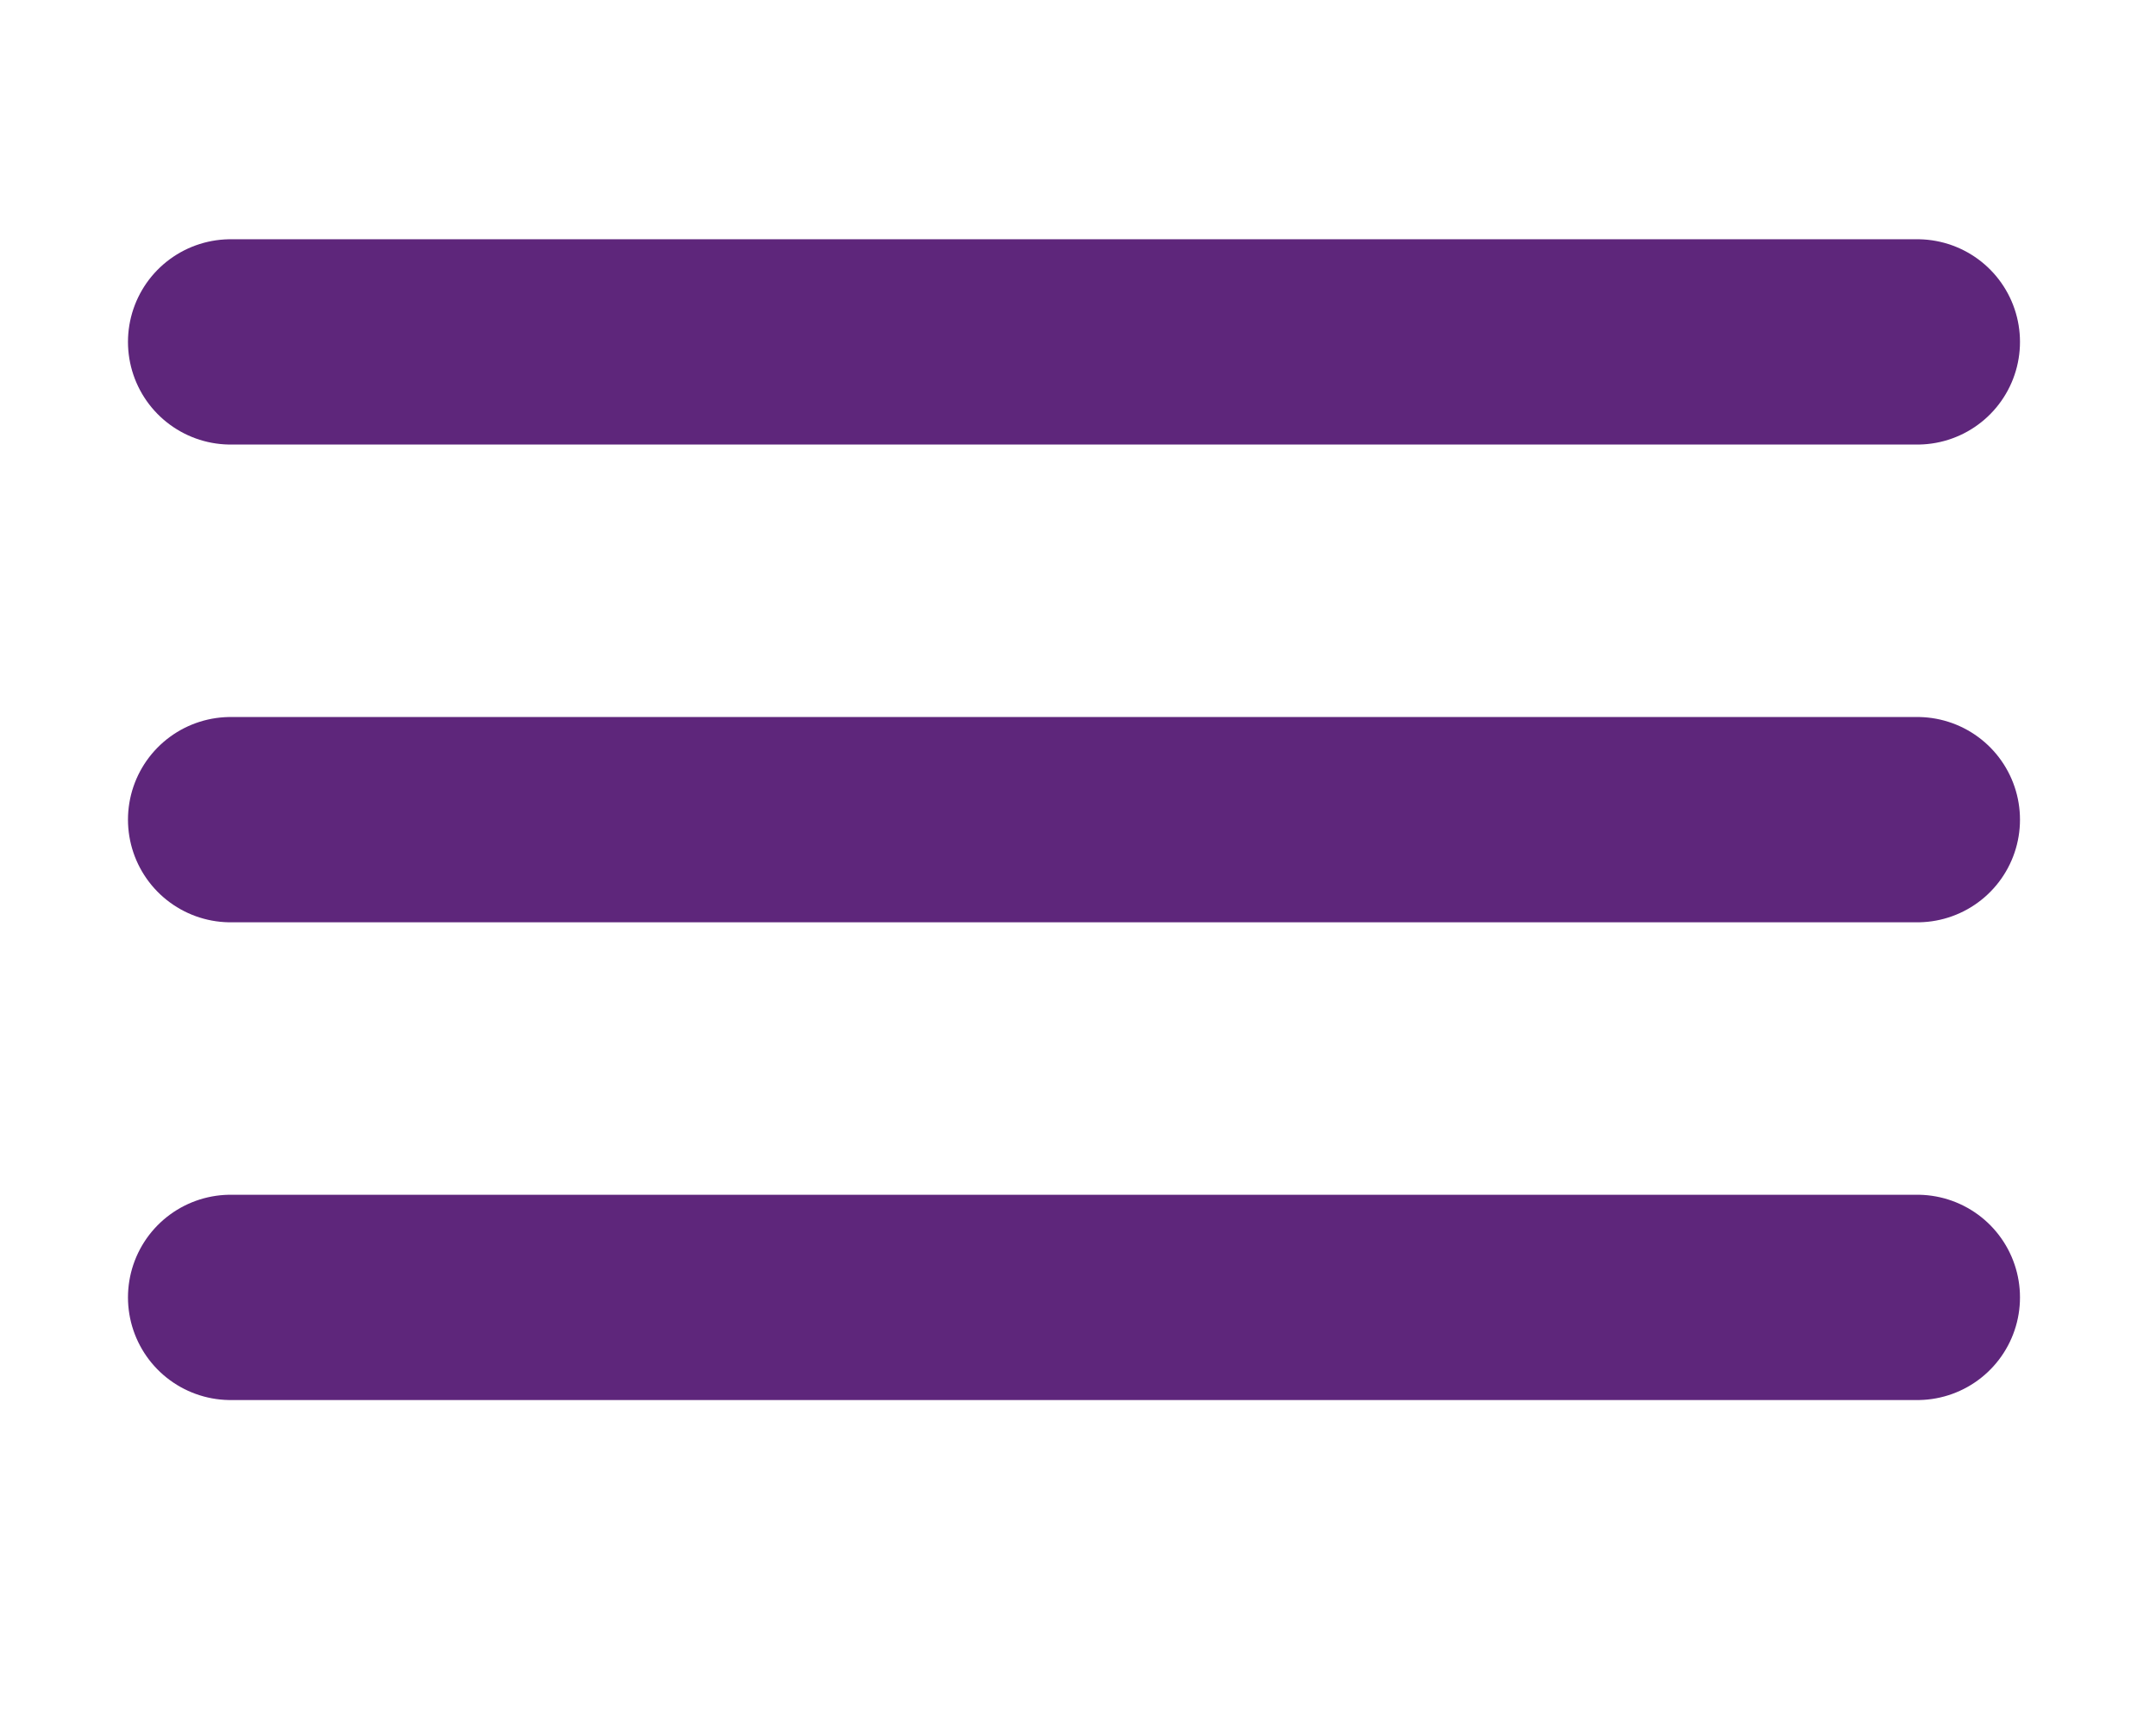
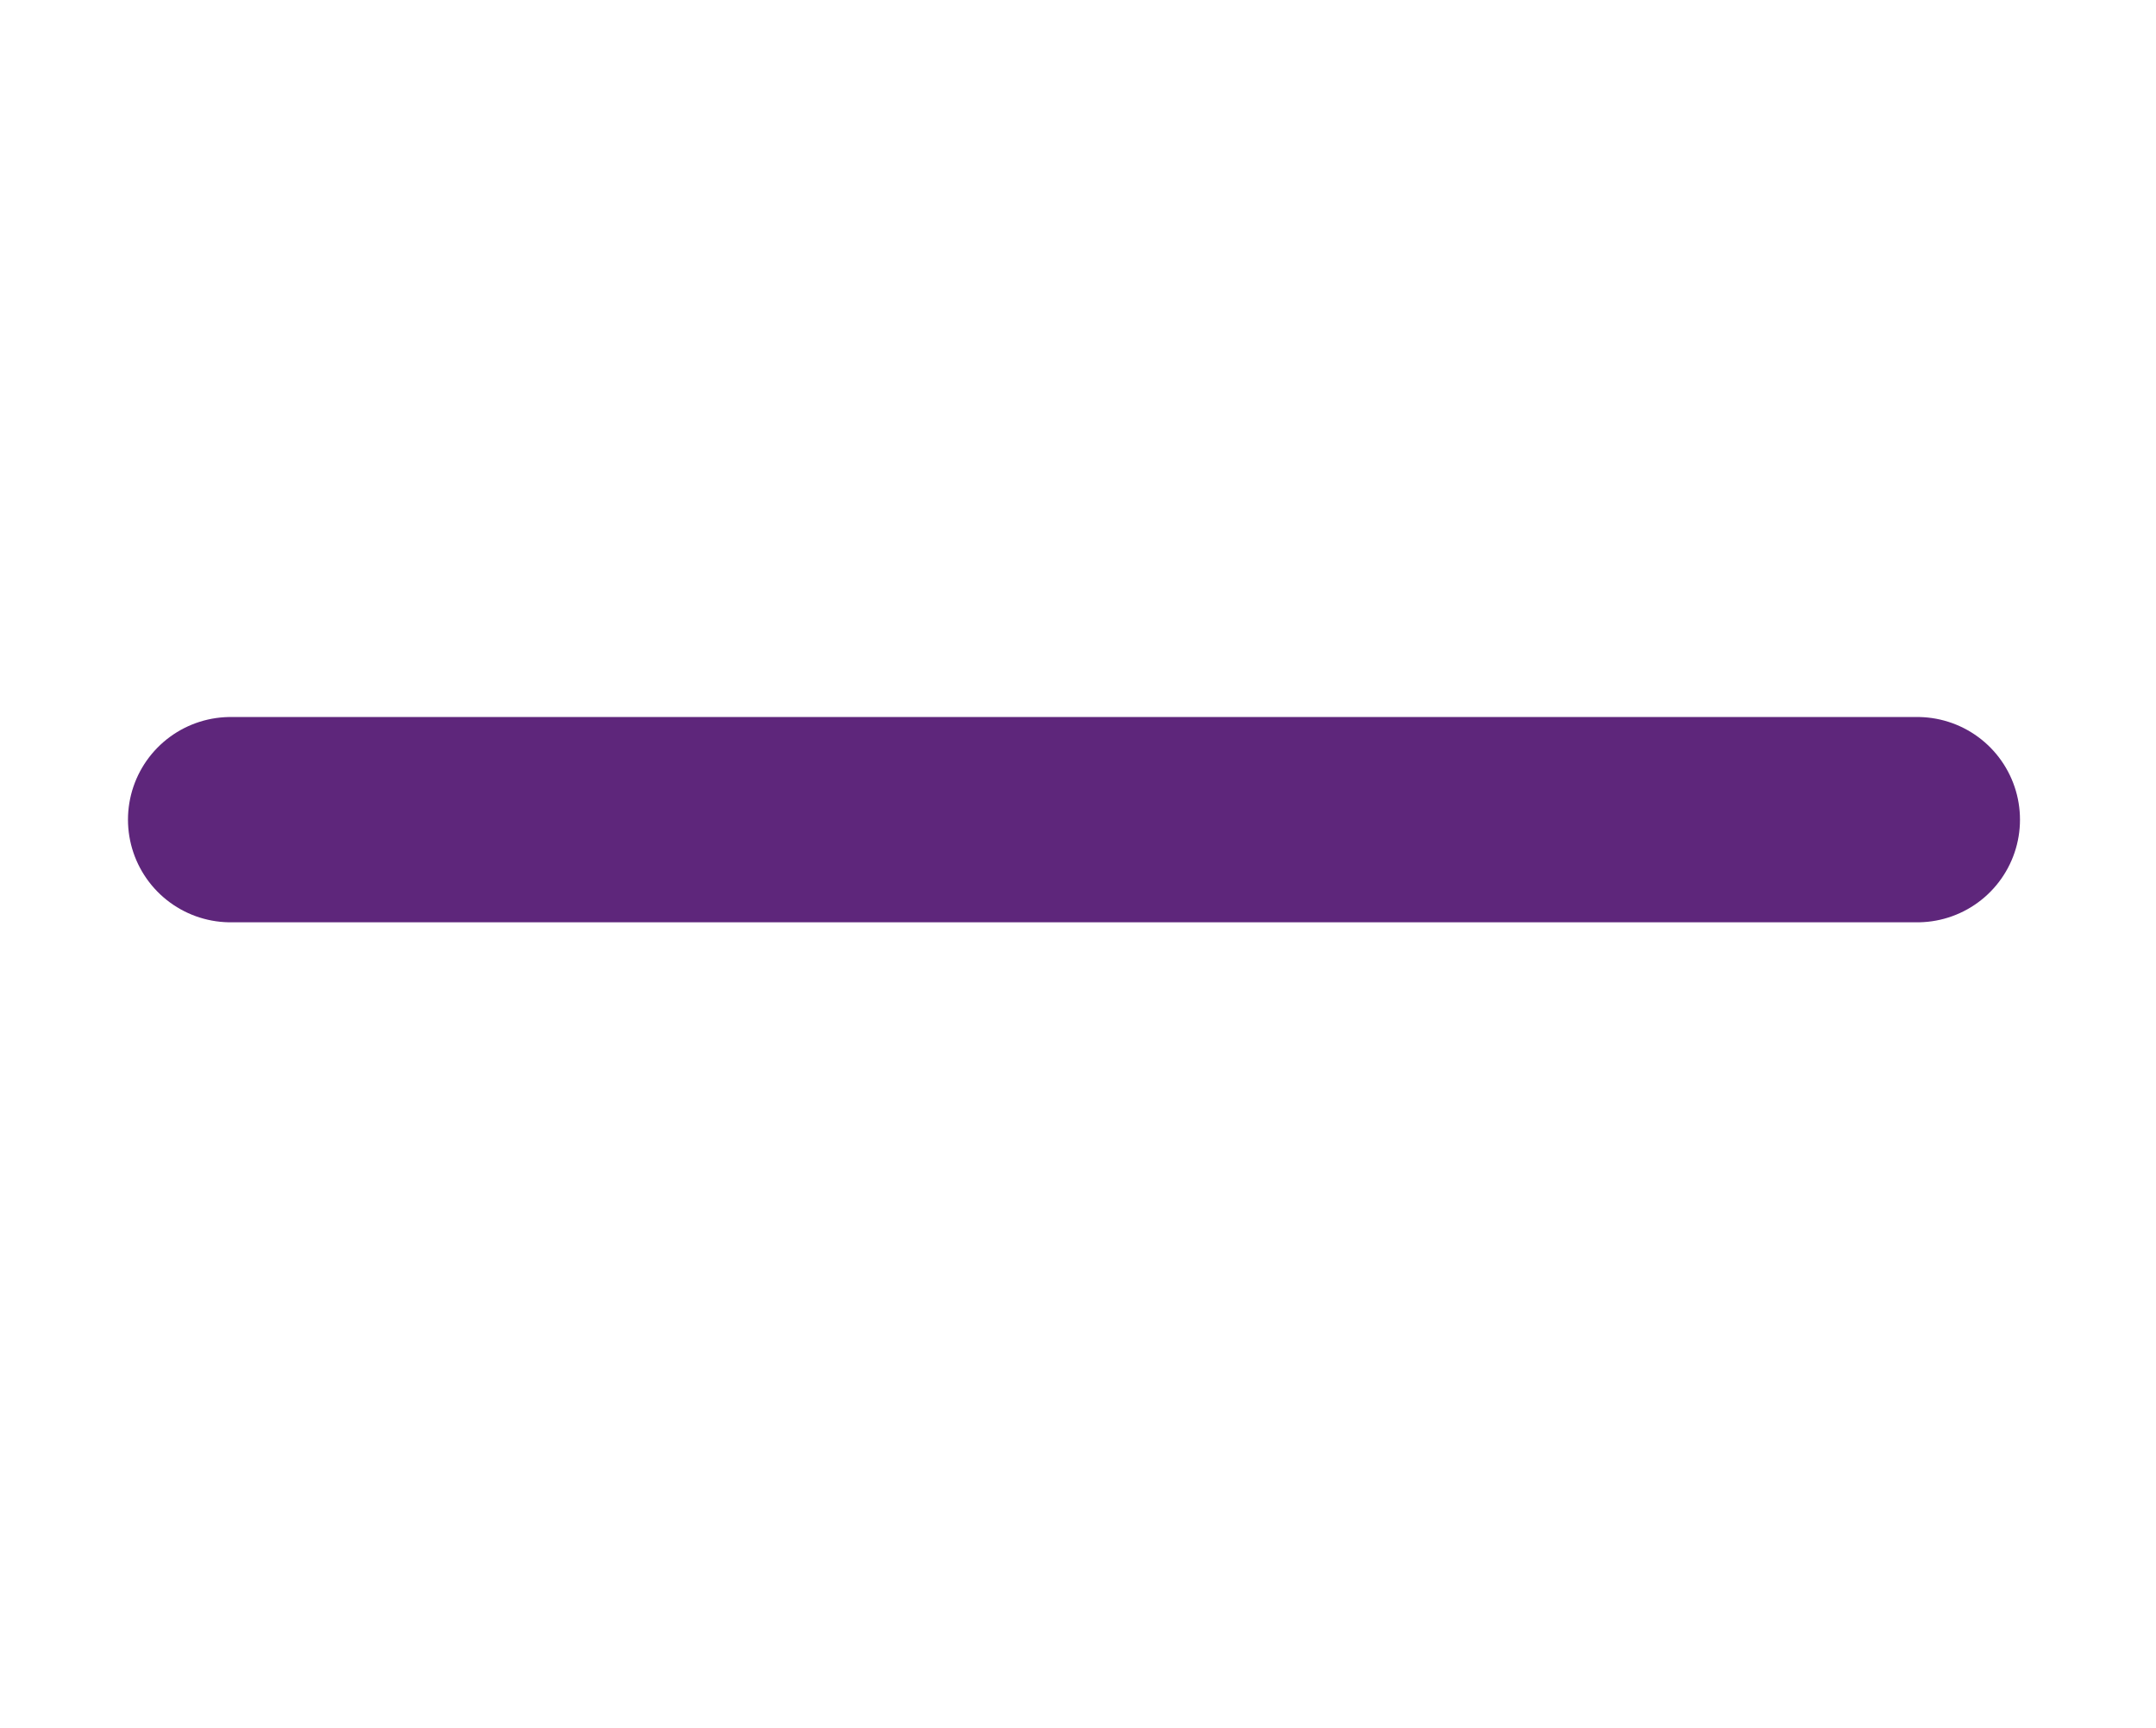
<svg xmlns="http://www.w3.org/2000/svg" width="100%" height="100%" viewBox="0 0 126 101" version="1.1" xml:space="preserve" style="fill-rule:evenodd;clip-rule:evenodd;stroke-linecap:round;stroke-linejoin:round;stroke-miterlimit:1.414;">
  <rect id="ArtBoard1" x="0" y="0" width="125.51" height="100.23" style="fill:none;" />
-   <path d="M13.479,19.984l98.572,0" style="fill:none;stroke:#5e267b;stroke-width:12px;" />
  <path d="M13.479,47.909l98.572,-0" style="fill:none;stroke:#5e267b;stroke-width:12px;" />
-   <path d="M13.479,75.833l98.572,0" style="fill:none;stroke:#5e267b;stroke-width:12px;" />
</svg>